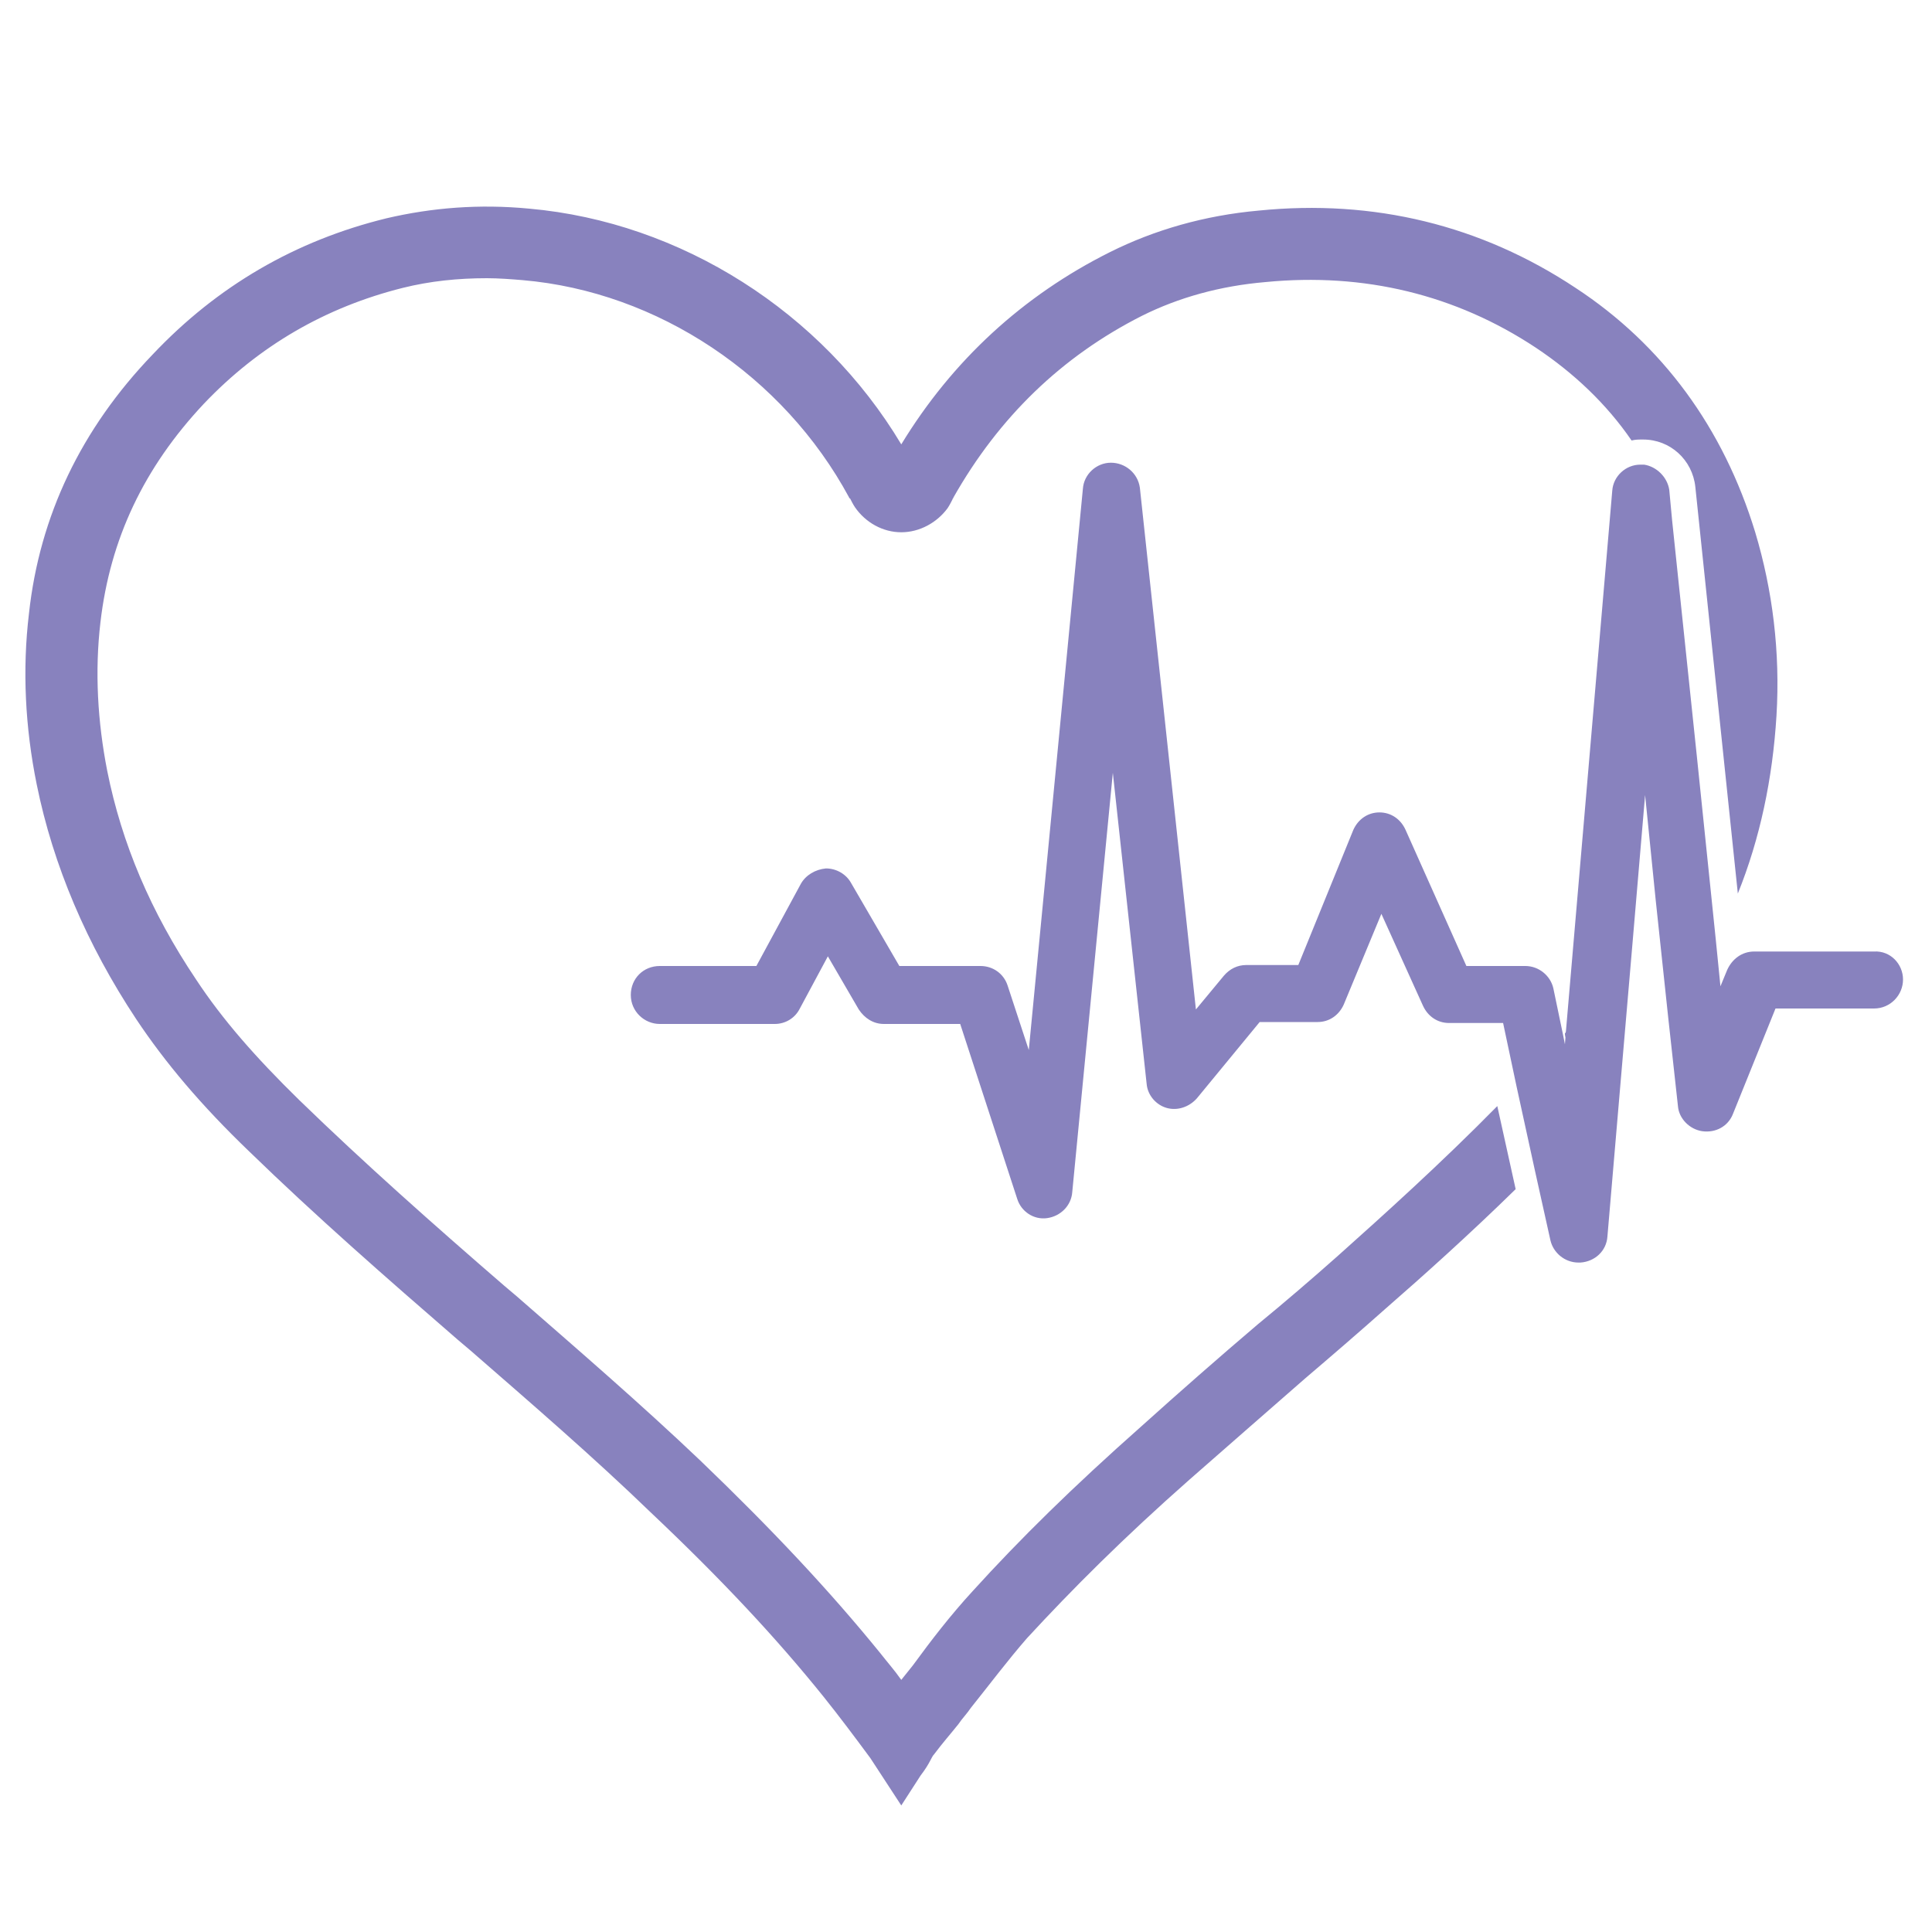
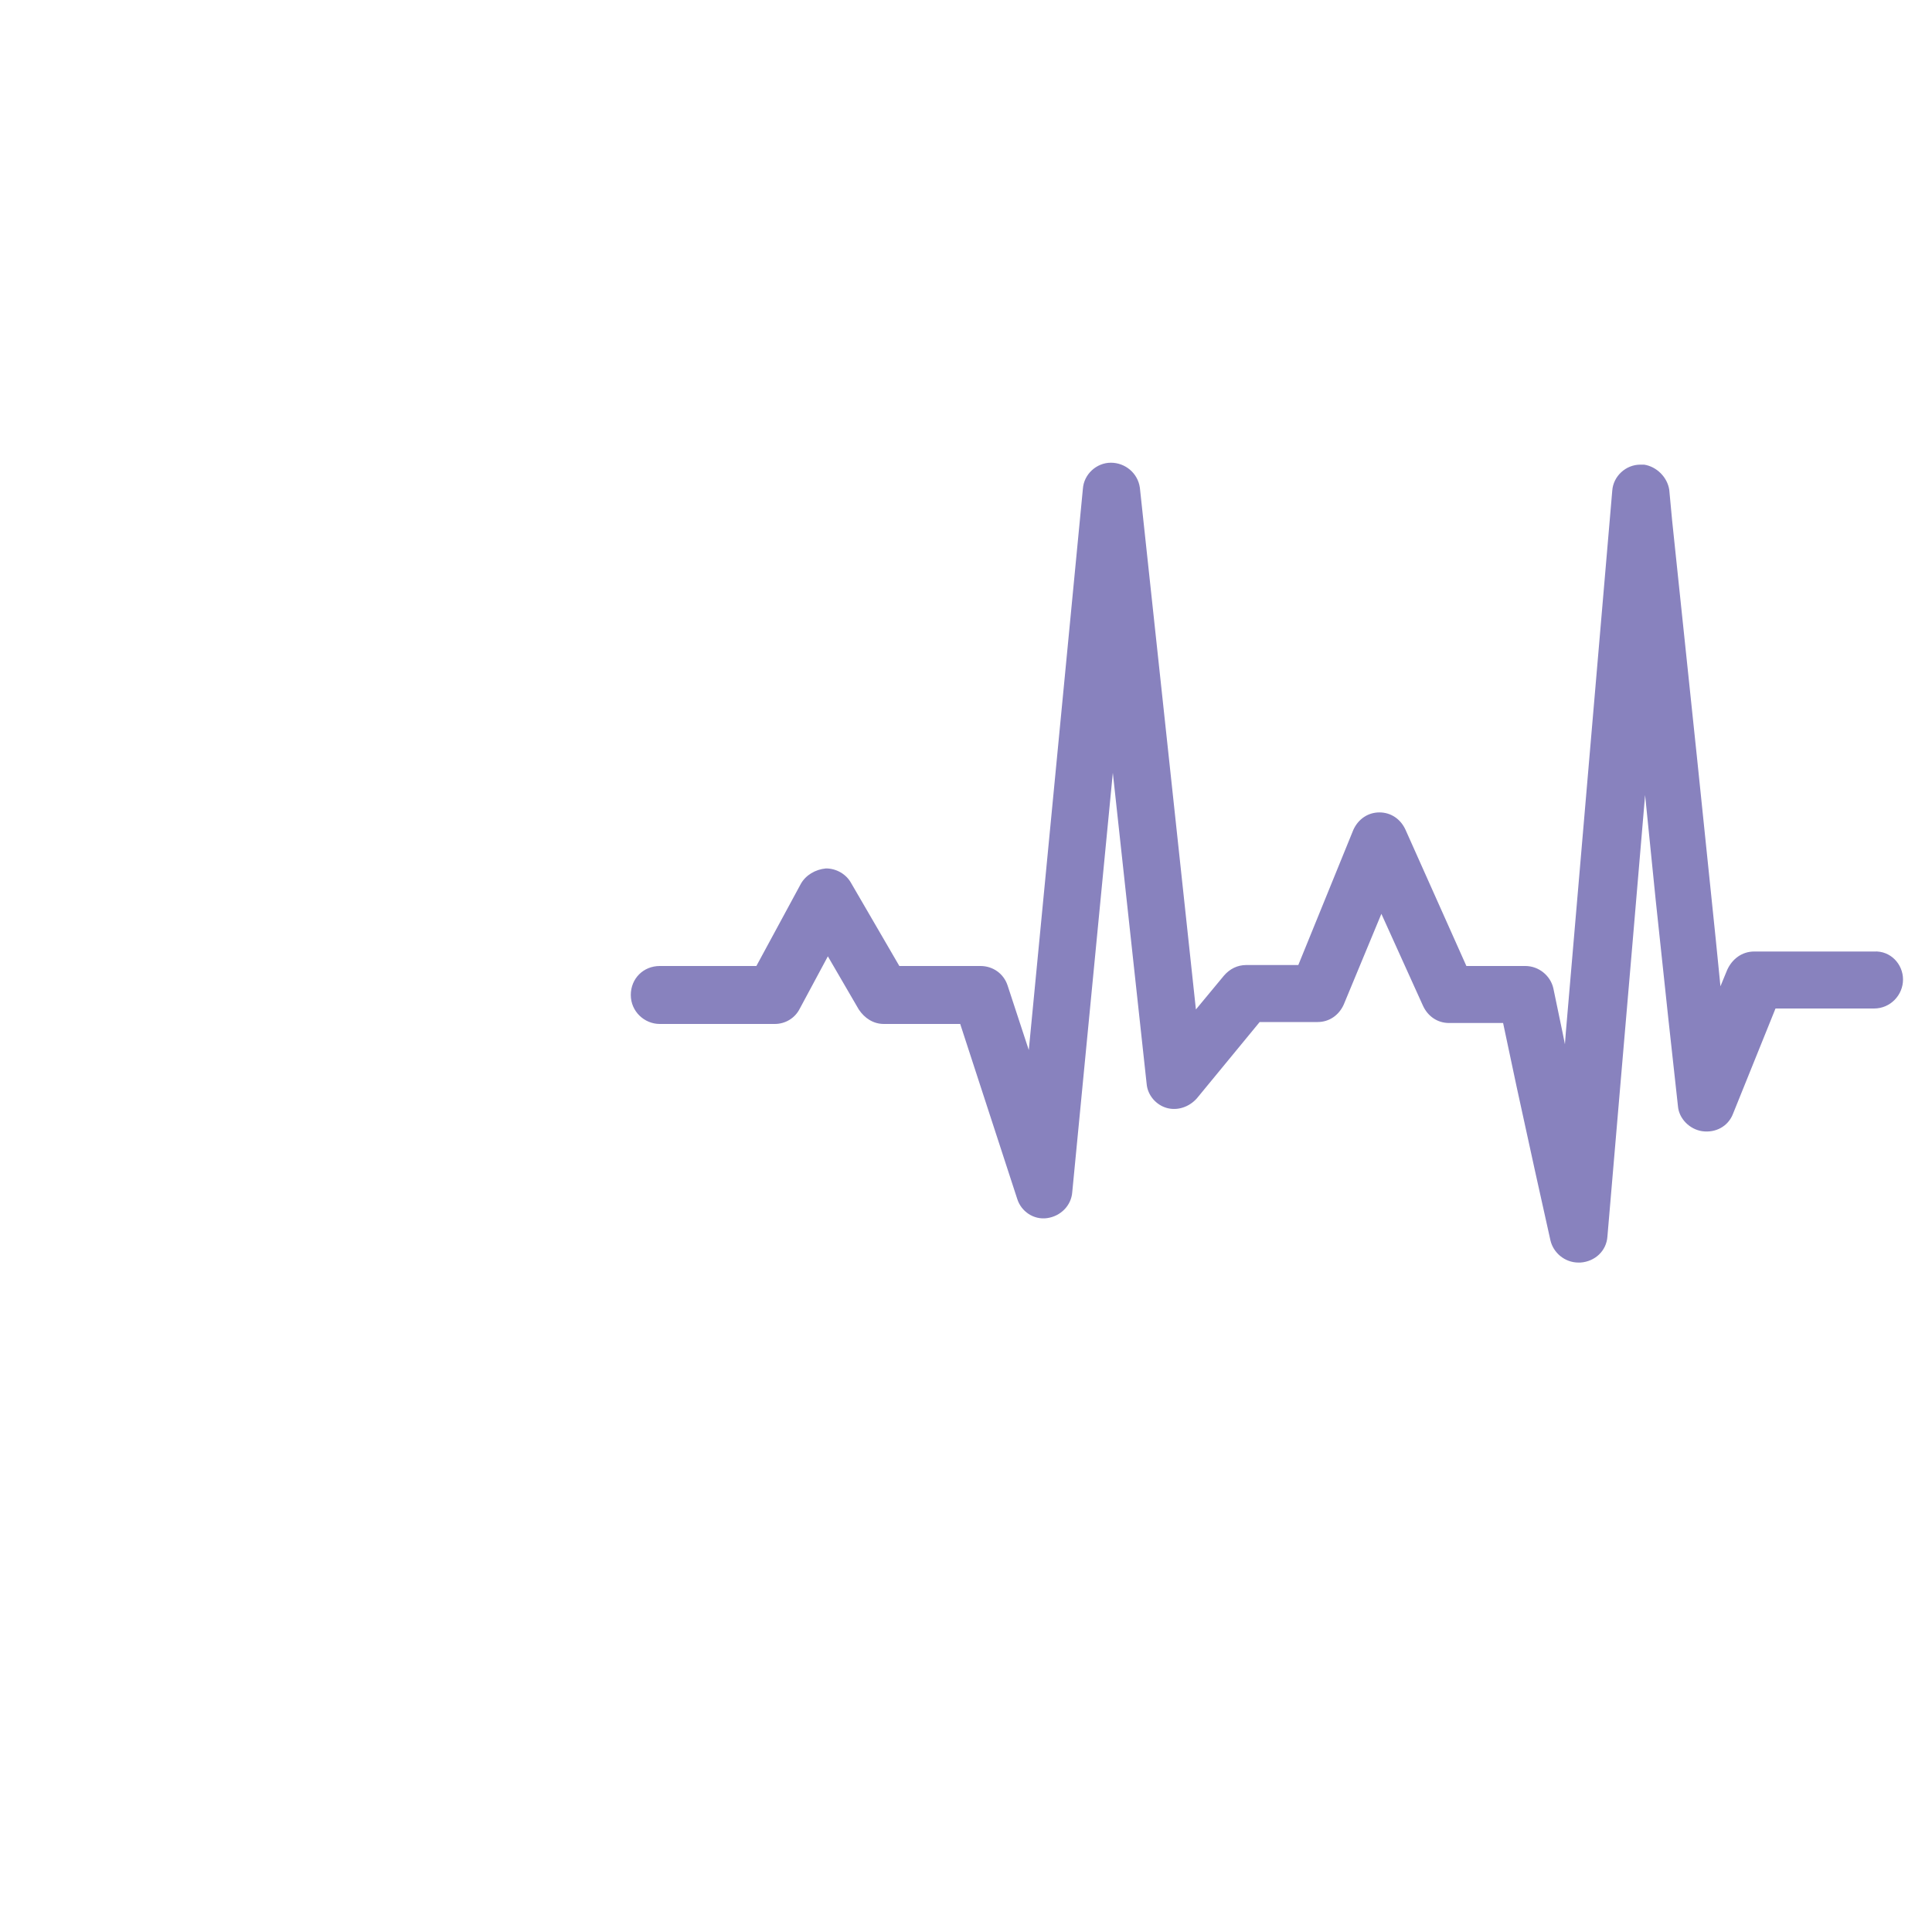
<svg xmlns="http://www.w3.org/2000/svg" version="1.1" x="0px" y="0px" viewBox="0 0 200 200" style="enable-background:new 0 0 200 200;" xml:space="preserve">
  <style type="text/css">
	.st0{fill:#8882BE;}
</style>
  <g id="Layer_1">
    <g>
      <g>
-         <path class="st0" d="M162,107l0.2,1l0.1-1.3C162.2,106.7,162.1,106.9,162,107z M162,107l0.2,1l0.1-1.3     C162.2,106.7,162.1,106.9,162,107z M181.7,55.1c-3.3-10.8-9.6-19.4-18.6-25.3c-9.8-6.5-20.9-9.2-32.8-8c-5.6,0.5-10.8,2-15.4,4.3     c-9,4.5-16.3,11.2-21.6,19.9c-8.2-13.7-22.8-23-38.5-24.4c-5.2-0.5-10.1-0.1-14.8,1c-9.4,2.3-17.5,7-24.2,14.1     C8.4,44.4,4.1,53.4,3,63.5c-0.7,5.8-0.4,11.8,0.8,17.7c1.7,8.4,5.2,16.6,10.3,24.3c3,4.5,6.7,8.9,11.7,13.7     c6.9,6.7,14.1,13,21.6,19.5l1.3,1.1c6.2,5.4,12.7,11,18.7,16.8c7.3,6.9,13,13,17.9,19.1c1.6,2,3.1,4,4.8,6.3l3.2,4.9l2-3.1     c1-1.3,1.1-1.9,1.4-2.2l0,0c0.9-1.2,1.7-2.1,2.5-3.1c0.4-0.6,0.9-1.1,1.3-1.7c2-2.5,3.8-4.9,5.8-7.2c4.7-5.1,10-10.4,16.8-16.4     c4-3.5,8.1-7.1,12-10.5c2.7-2.3,5.6-4.8,8.3-7.2c3.9-3.4,8.7-7.7,13.5-12.4l-1.9-8.6c-5.8,5.9-11.8,11.3-16.5,15.5     c-2.7,2.4-5.5,4.8-8.3,7.1c-4,3.4-8.1,7-12.1,10.6c-7,6.2-12.5,11.6-17.4,17c-2.3,2.5-4.3,5.1-6.2,7.7c-0.4,0.5-0.8,1-1.2,1.5     c-0.7-1-1.5-1.9-2.2-2.8c-5.2-6.4-11.1-12.7-18.6-19.9c-6.2-5.9-12.7-11.5-19-17l-1.3-1.1c-7.4-6.4-14.5-12.7-21.2-19.2     c-4.6-4.5-8-8.4-10.7-12.5c-4.7-7-7.7-14.1-9.2-21.6c-1-5.1-1.3-10.3-0.7-15.4c1-8.6,4.5-16,10.7-22.6c5.7-6,12.6-10,20.6-12     c2.8-0.7,5.7-1,8.7-1c1.2,0,2.5,0.1,3.7,0.2c14,1.2,27,9.9,33.8,22.5c0,0,0,0.1,0.1,0.1c0.1,0.2,0.3,0.6,0.5,0.9     c1.1,1.6,2.9,2.6,4.8,2.6h0c1.9,0,3.7-1,4.8-2.5c0.2-0.3,0.4-0.7,0.5-0.9c0-0.1,0.1-0.1,0.1-0.2c4.7-8.3,11.2-14.6,19.5-18.8     c3.8-1.9,8.1-3.1,12.8-3.5c10.2-1,19.7,1.3,28,6.8c3.9,2.6,7.3,5.8,9.9,9.6c0.4-0.1,0.7-0.1,1.1-0.1h0.1c2.8,0,5.1,2.1,5.4,4.9     l4.4,42.1c2.3-5.7,3.6-11.9,4-18.4C184.3,67.5,183.5,61.1,181.7,55.1z M162,107l0.2,1l0.1-1.3C162.2,106.7,162.1,106.9,162,107z      M162,107l0.2,1l0.1-1.3C162.2,106.7,162.1,106.9,162,107z" />
-       </g>
+         </g>
      <g>
        <g>
-           <path class="st0" d="M162,107l0.2,1l0.1-1.3C162.2,106.7,162.1,106.9,162,107z" />
-         </g>
+           </g>
      </g>
      <g>
        <path class="st0" d="M197,101.4c0,1.6-1.3,3-3,3h-10.2l-4.4,10.9c-0.5,1.3-1.8,2-3.2,1.8c-1.3-0.2-2.4-1.3-2.5-2.6l-1-9.1     l-1.3-12.2v0l-1.1-10.9L169,97.6l-1.2,14l-1.4,16.4c-0.1,1.5-1.3,2.6-2.8,2.7c-0.1,0-0.1,0-0.2,0c-1.4,0-2.6-1-2.9-2.3l-1.6-7.2     l-1.9-8.7l-1.4-6.6H150c-1.2,0-2.2-0.7-2.7-1.8l-4.3-9.5l-3.9,9.4c-0.5,1.1-1.5,1.8-2.7,1.8h-6l-6.5,7.9c-0.8,0.9-2,1.3-3.1,1     c-1.1-0.3-2-1.3-2.1-2.5L115.2,80l-4.2,43.4c-0.1,1.4-1.2,2.5-2.6,2.7c-1.4,0.2-2.7-0.7-3.1-2l-5.9-18.1h-7.9     c-1.1,0-2-0.6-2.6-1.5l-3.2-5.5l-2.9,5.4c-0.5,1-1.5,1.6-2.6,1.6H68.3c-1.6,0-3-1.3-3-3s1.3-3,3-3h10l4.6-8.5     c0.5-0.9,1.5-1.5,2.6-1.6c1.1,0,2.1,0.6,2.6,1.5l5,8.6h8.4c1.3,0,2.4,0.8,2.8,2l2.2,6.7l5.6-58.1c0.1-1.5,1.4-2.7,2.9-2.7h0     c1.5,0,2.8,1.1,3,2.6l5.8,54l2.9-3.5c0.6-0.7,1.4-1.1,2.3-1.1h5.4l5.7-14c0.5-1.1,1.5-1.8,2.7-1.8h0c1.2,0,2.2,0.7,2.7,1.8     l6.3,14.1h6.1c1.4,0,2.6,1,2.9,2.3l1,4.8l0.2,1l0.1-1.3l4.8-56c0.1-1.5,1.4-2.7,2.9-2.7h0c0.1,0,0.3,0,0.4,0     c1.3,0.2,2.4,1.3,2.6,2.6l0.3,3.2v0l2.6,24.8v0l1.9,18.4l0.5,5l0.7-1.7c0.5-1.1,1.5-1.9,2.8-1.9H194     C195.7,98.4,197,99.8,197,101.4z" />
      </g>
    </g>
  </g>
  <g id="Layer_3">
</g>
</svg>